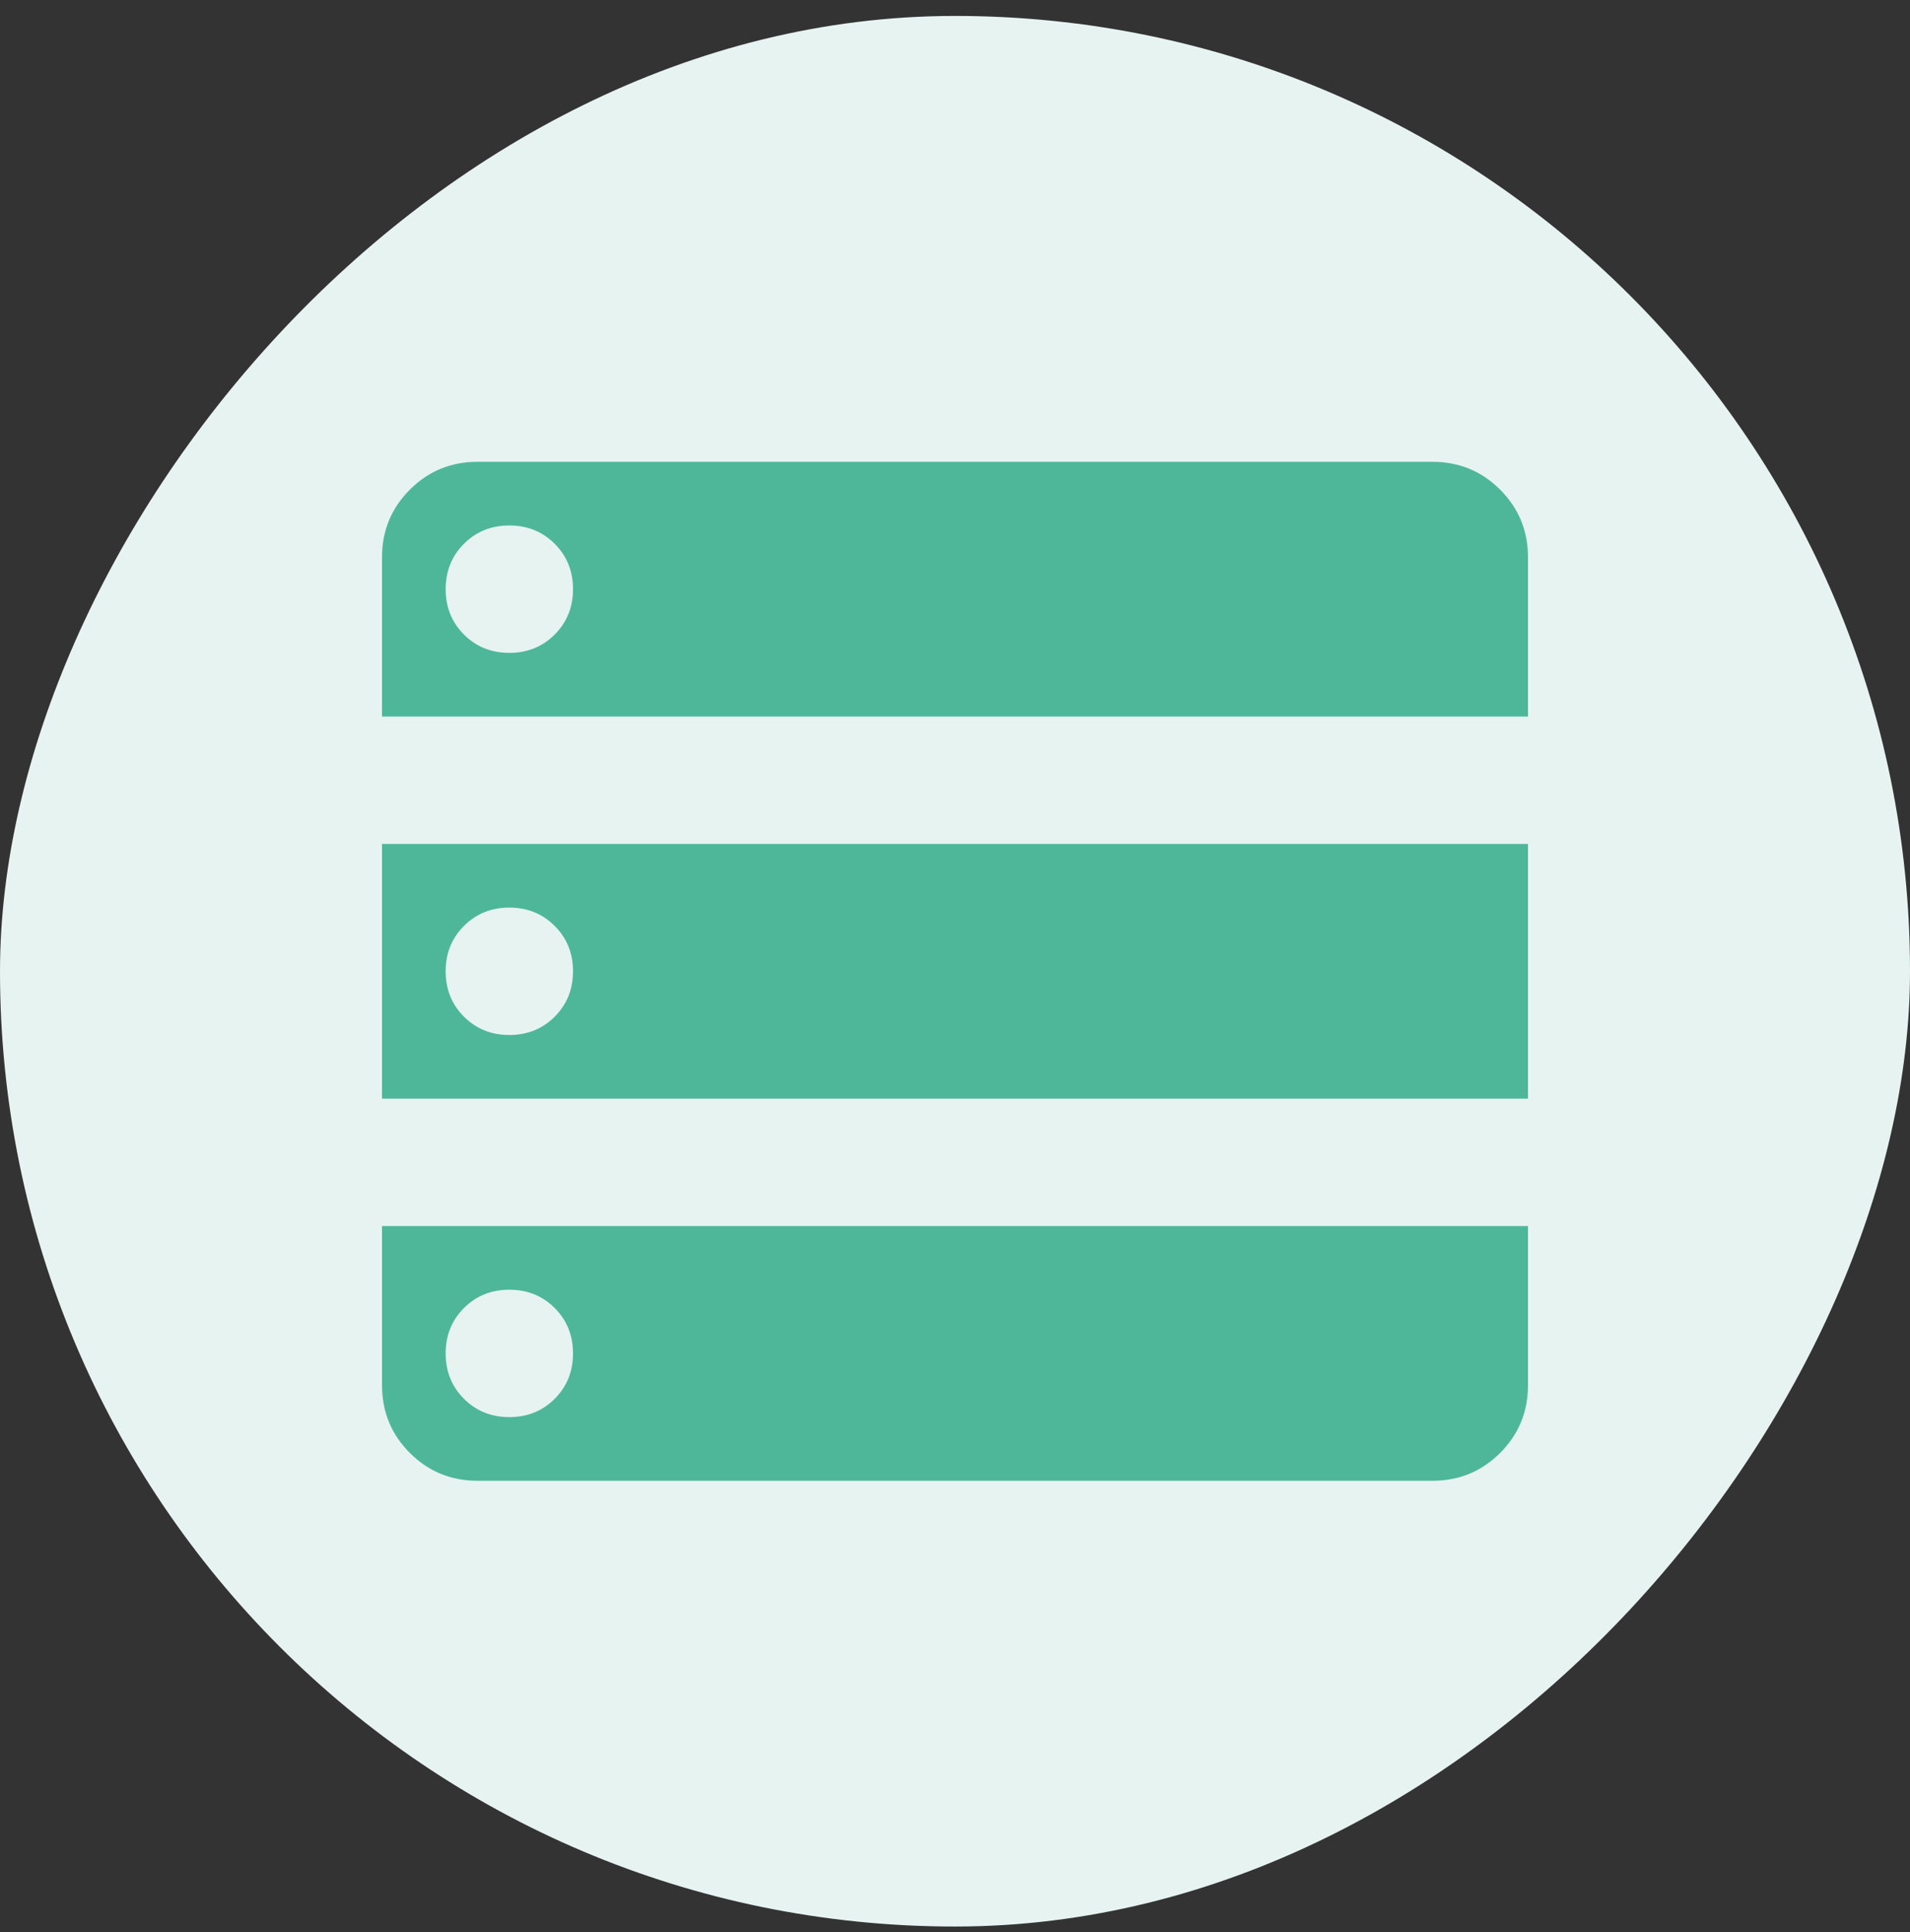
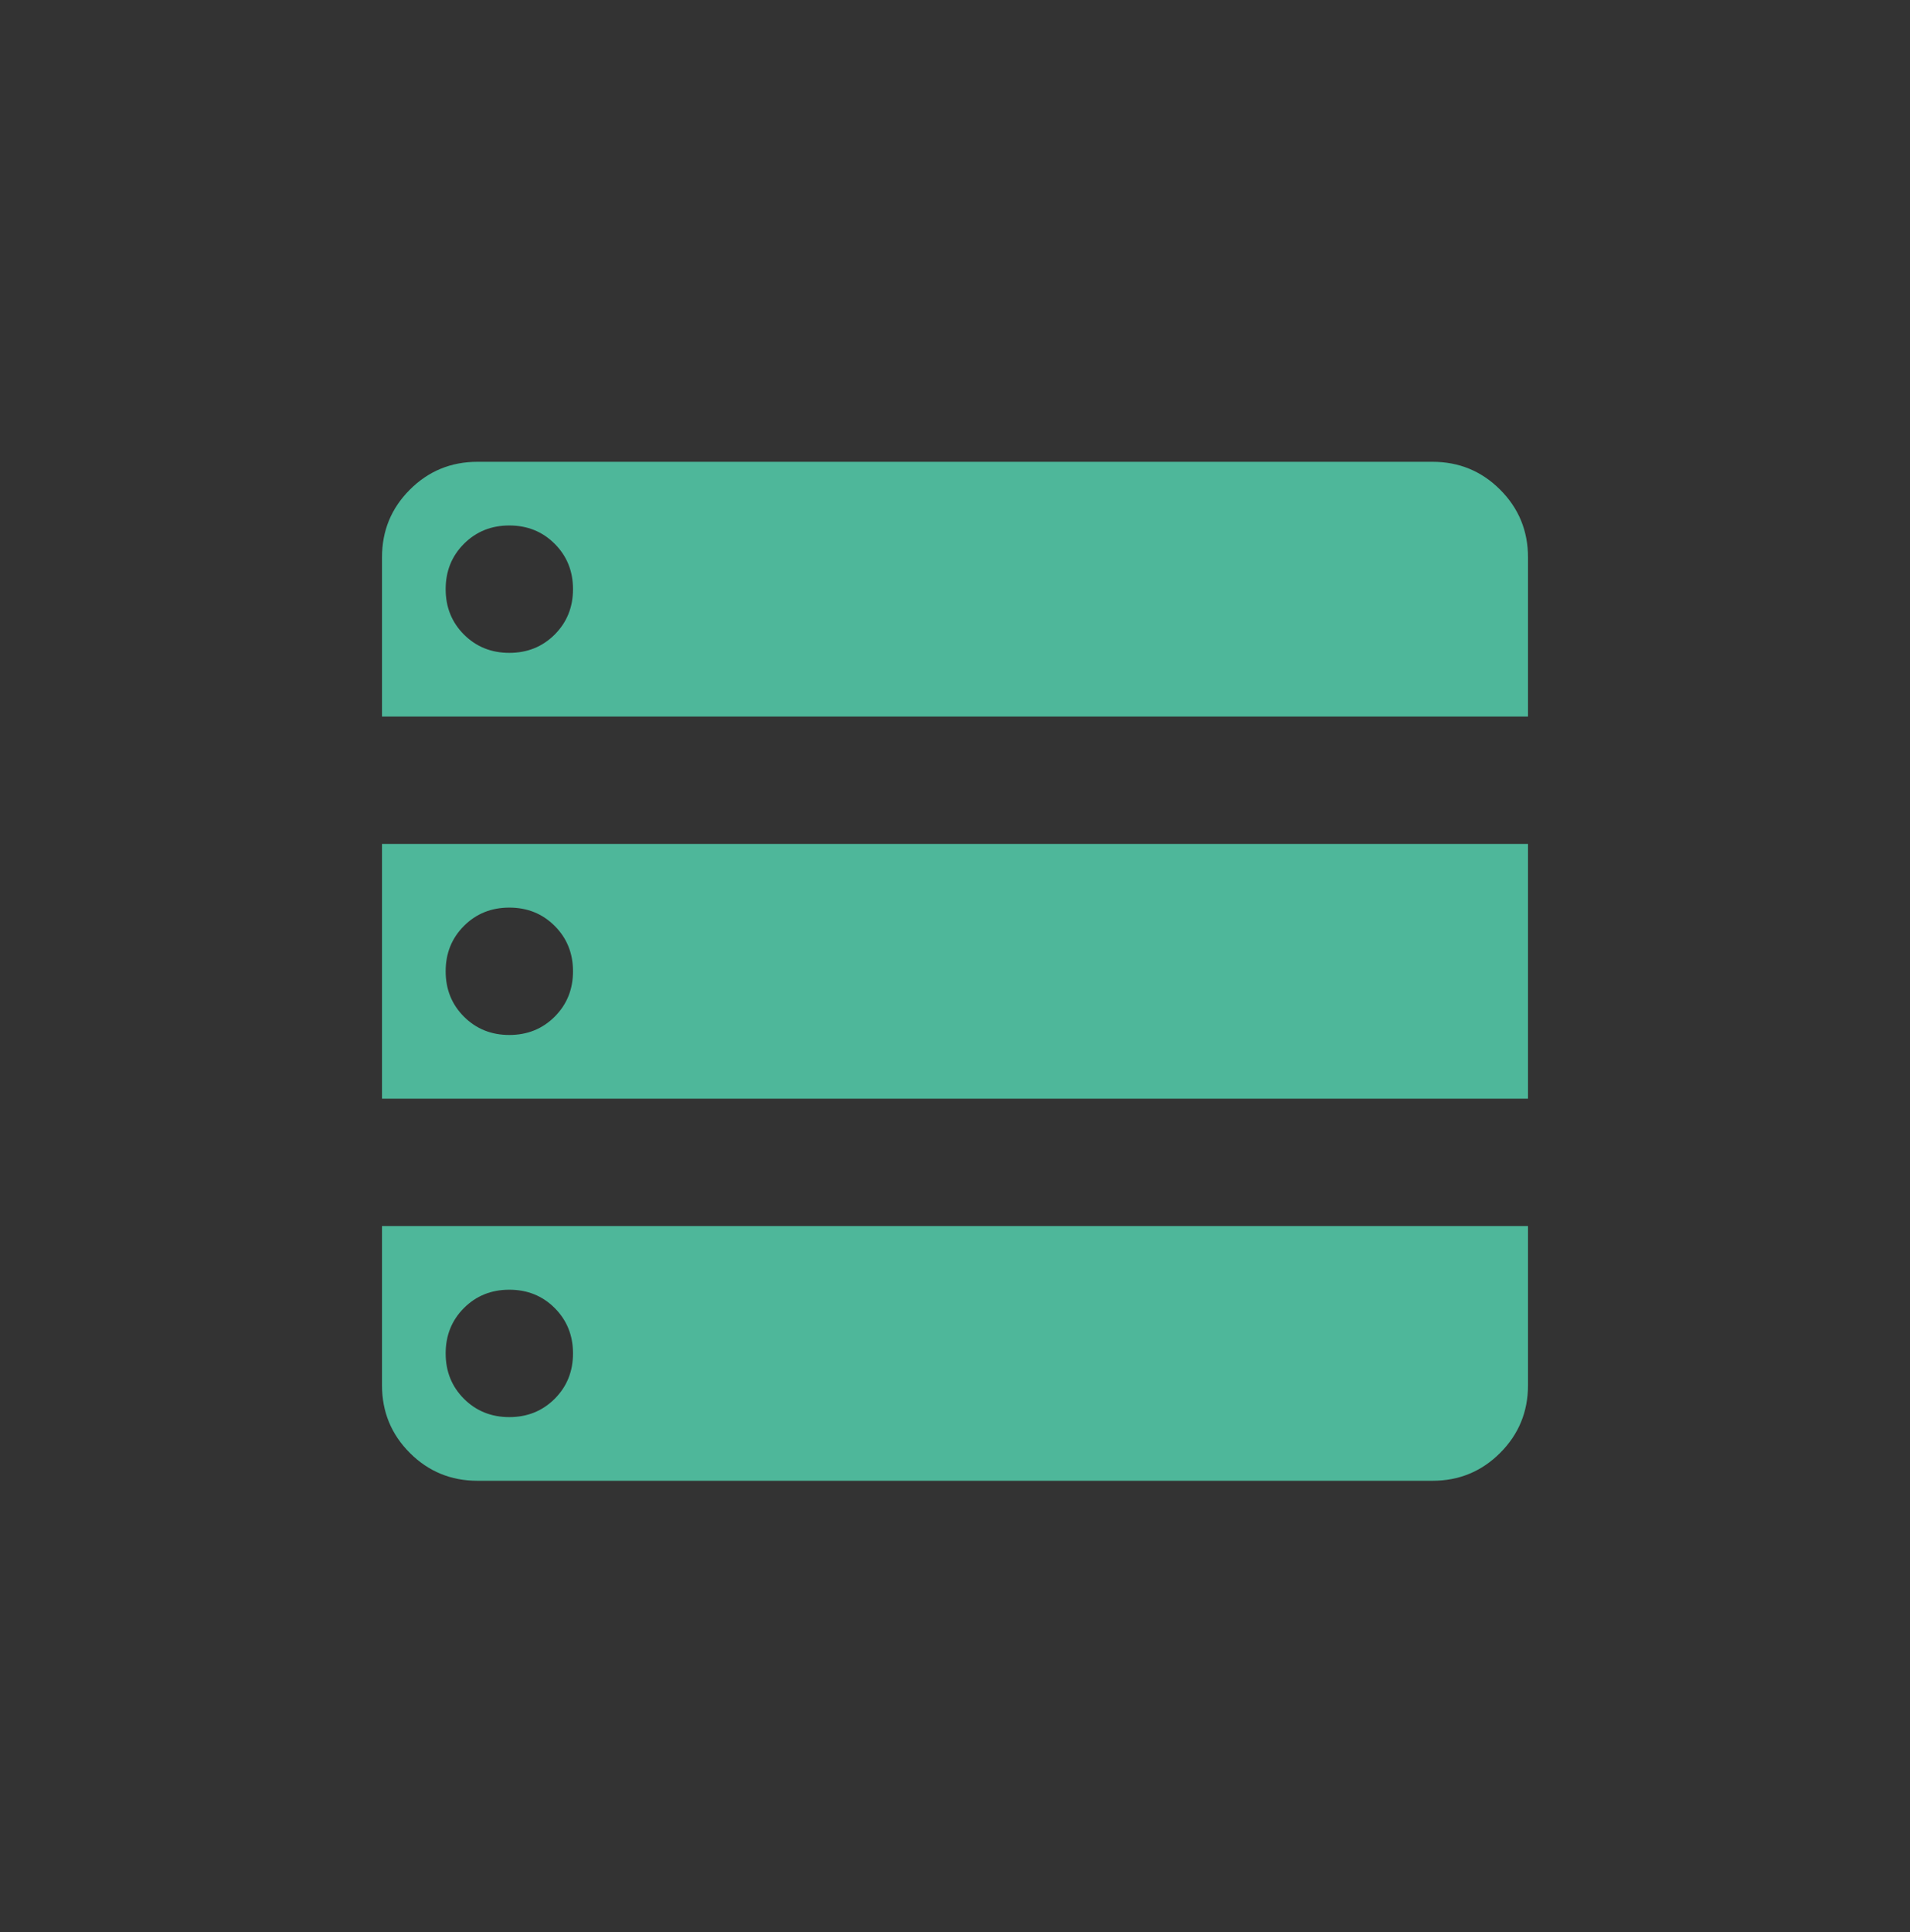
<svg xmlns="http://www.w3.org/2000/svg" width="88" height="89" viewBox="0 0 88 89" fill="none">
  <rect x="0" y="0" width="88" height="89" fill="#333333" stroke="none" />
-   <rect width="88" height="88" rx="44" transform="matrix(1 0 0 -1 0 88.734)" fill="#E7F3F1" />
  <path d="M17.6 56.47H70.4V63.803C70.4 65.025 69.972 66.064 69.116 66.92C68.261 67.775 67.222 68.203 66 68.203H22C20.777 68.203 19.738 67.775 18.883 66.92C18.027 66.064 17.6 65.025 17.6 63.803V56.47ZM17.6 38.87H70.4V50.603H17.6V38.87ZM22 21.27H66C67.222 21.27 68.261 21.698 69.116 22.553C69.972 23.409 70.4 24.448 70.4 25.67V33.003H17.6V25.67C17.6 24.448 18.027 23.409 18.883 22.553C19.738 21.698 20.777 21.27 22 21.27ZM23.466 59.403C22.635 59.403 21.939 59.684 21.376 60.246C20.814 60.809 20.533 61.505 20.533 62.337C20.533 63.168 20.814 63.864 21.376 64.427C21.939 64.989 22.635 65.27 23.466 65.27C24.297 65.27 24.994 64.989 25.556 64.427C26.119 63.864 26.4 63.168 26.4 62.337C26.4 61.505 26.119 60.809 25.556 60.246C24.994 59.684 24.297 59.403 23.466 59.403ZM23.466 41.803C22.635 41.803 21.939 42.084 21.376 42.647C20.814 43.209 20.533 43.905 20.533 44.736C20.533 45.568 20.814 46.264 21.376 46.827C21.939 47.389 22.635 47.67 23.466 47.67C24.297 47.67 24.994 47.389 25.556 46.827C26.119 46.264 26.4 45.568 26.4 44.736C26.4 43.905 26.119 43.209 25.556 42.647C24.994 42.084 24.297 41.803 23.466 41.803ZM23.466 24.203C22.635 24.203 21.939 24.484 21.376 25.047C20.814 25.609 20.533 26.305 20.533 27.137C20.533 27.968 20.814 28.664 21.376 29.227C21.939 29.789 22.635 30.07 23.466 30.07C24.297 30.07 24.994 29.789 25.556 29.227C26.119 28.664 26.4 27.968 26.4 27.137C26.4 26.305 26.119 25.609 25.556 25.047C24.994 24.484 24.297 24.203 23.466 24.203Z" fill="#4EB79A" />
</svg>